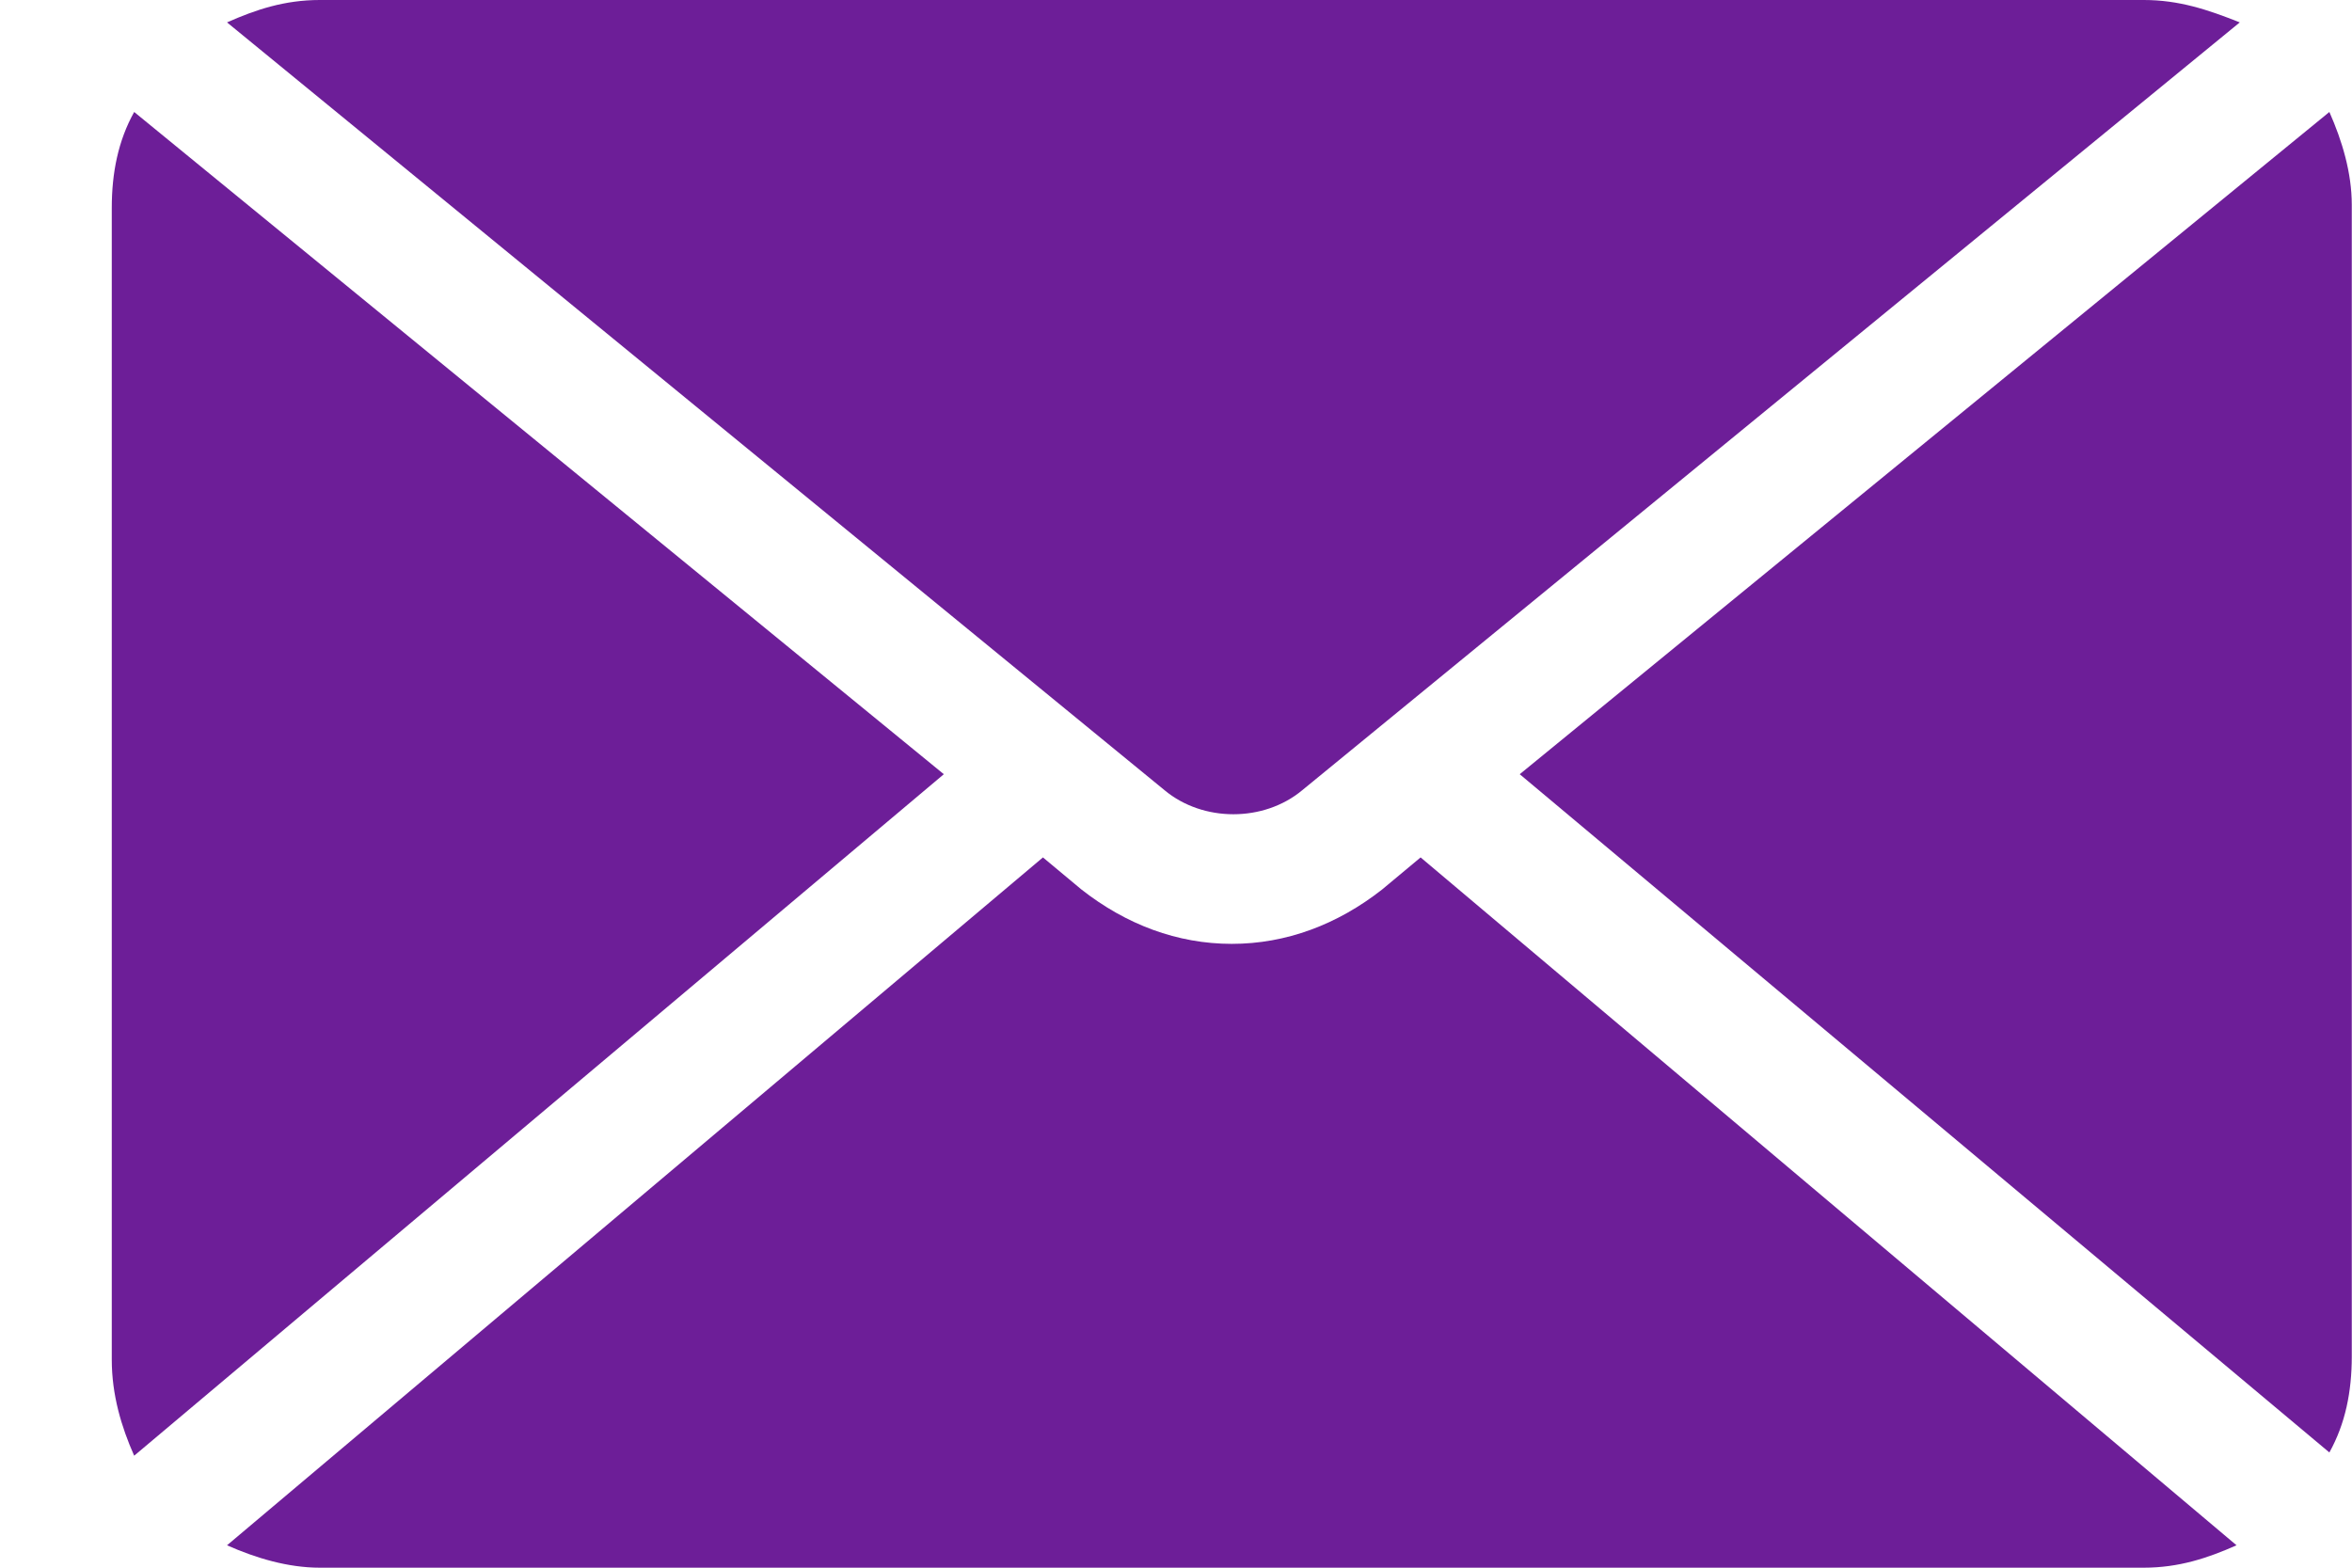
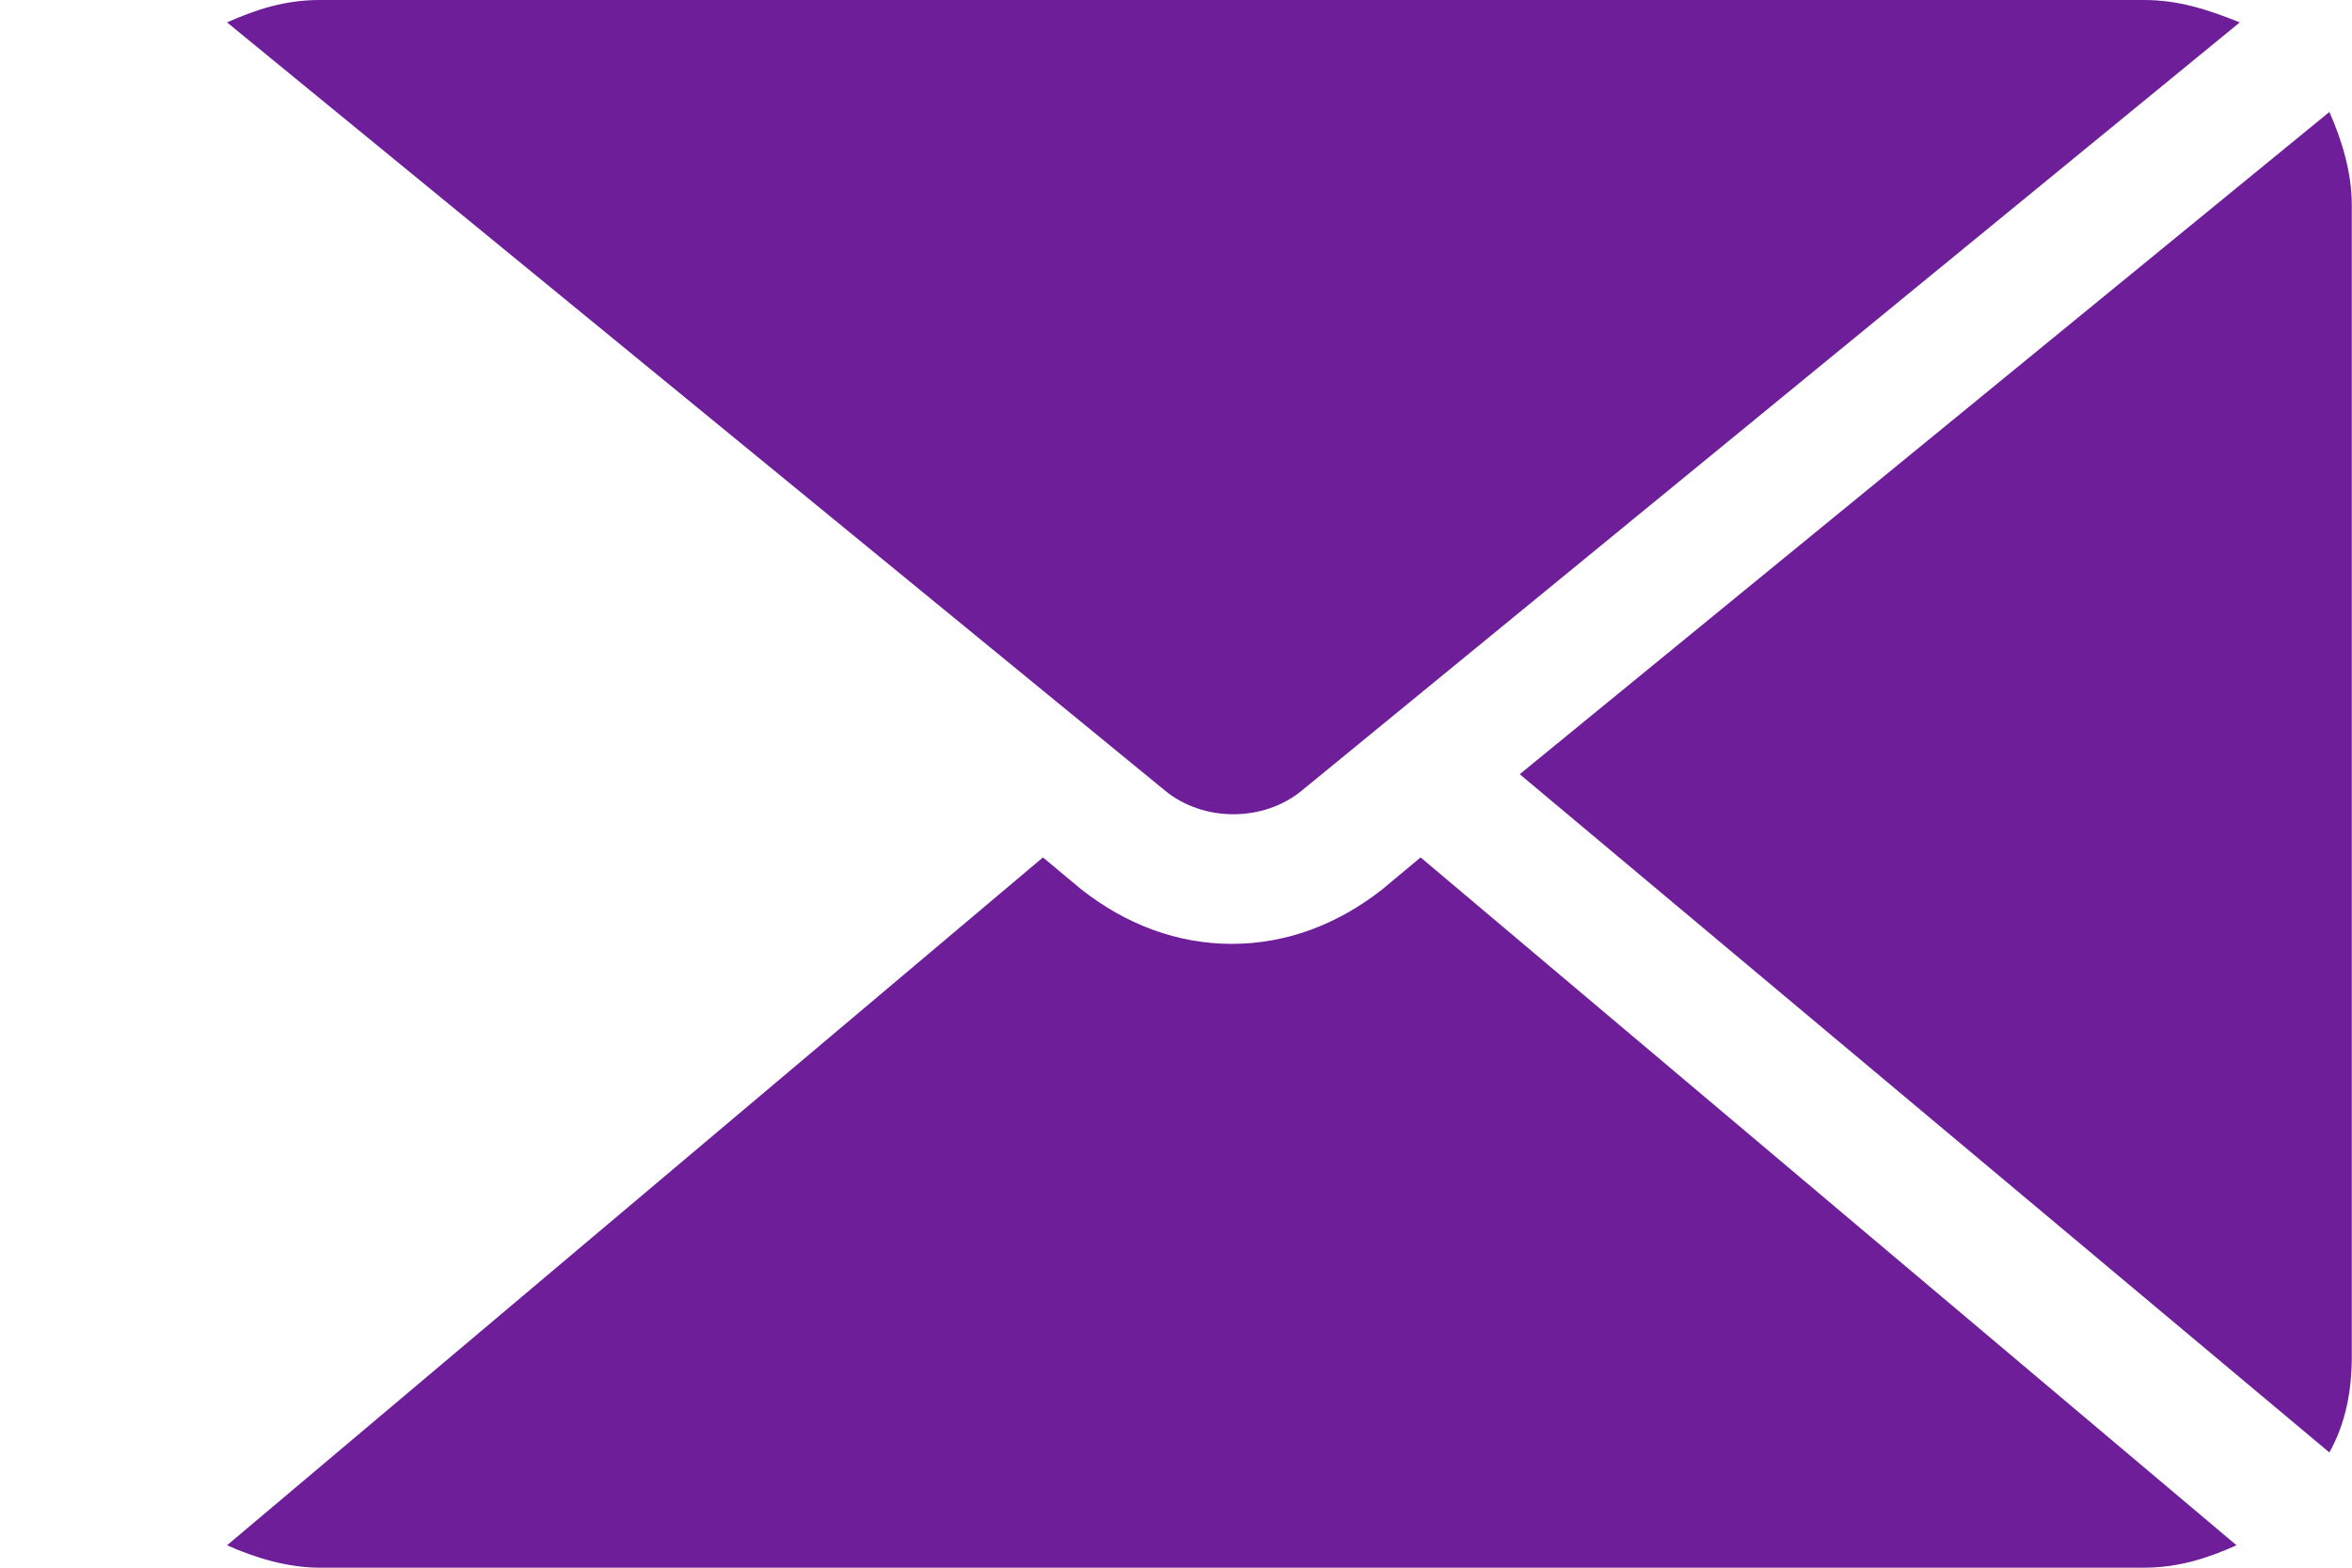
<svg xmlns="http://www.w3.org/2000/svg" width="21" height="14" viewBox="0 0 21 14" fill="none">
  <path d="M19.141 0H2.855C2.541 0 2.284 0.086 2.027 0.2L10.398 7.057C10.741 7.343 11.284 7.343 11.627 7.057L19.998 0.2C19.712 0.086 19.455 0 19.141 0H19.141Z" fill="#6D1E98" />
-   <path d="M8.427 6.914L1.198 1C1.055 1.257 0.998 1.543 0.998 1.857V12.143C0.998 12.457 1.084 12.743 1.198 13L8.427 6.914Z" fill="#6D1E98" />
  <path d="M12.341 7.943C11.941 8.257 11.484 8.429 10.998 8.429C10.512 8.429 10.055 8.257 9.655 7.943L9.312 7.657L2.027 13.8C2.284 13.914 2.57 14 2.855 14H19.141C19.455 14 19.712 13.914 19.969 13.8L12.684 7.657L12.341 7.943Z" fill="#6D1E98" />
  <path d="M20.798 1L13.569 6.914L20.798 12.971C20.941 12.714 20.998 12.428 20.998 12.114V1.829C20.998 1.543 20.912 1.257 20.798 1V1Z" fill="#6D1E98" />
</svg>